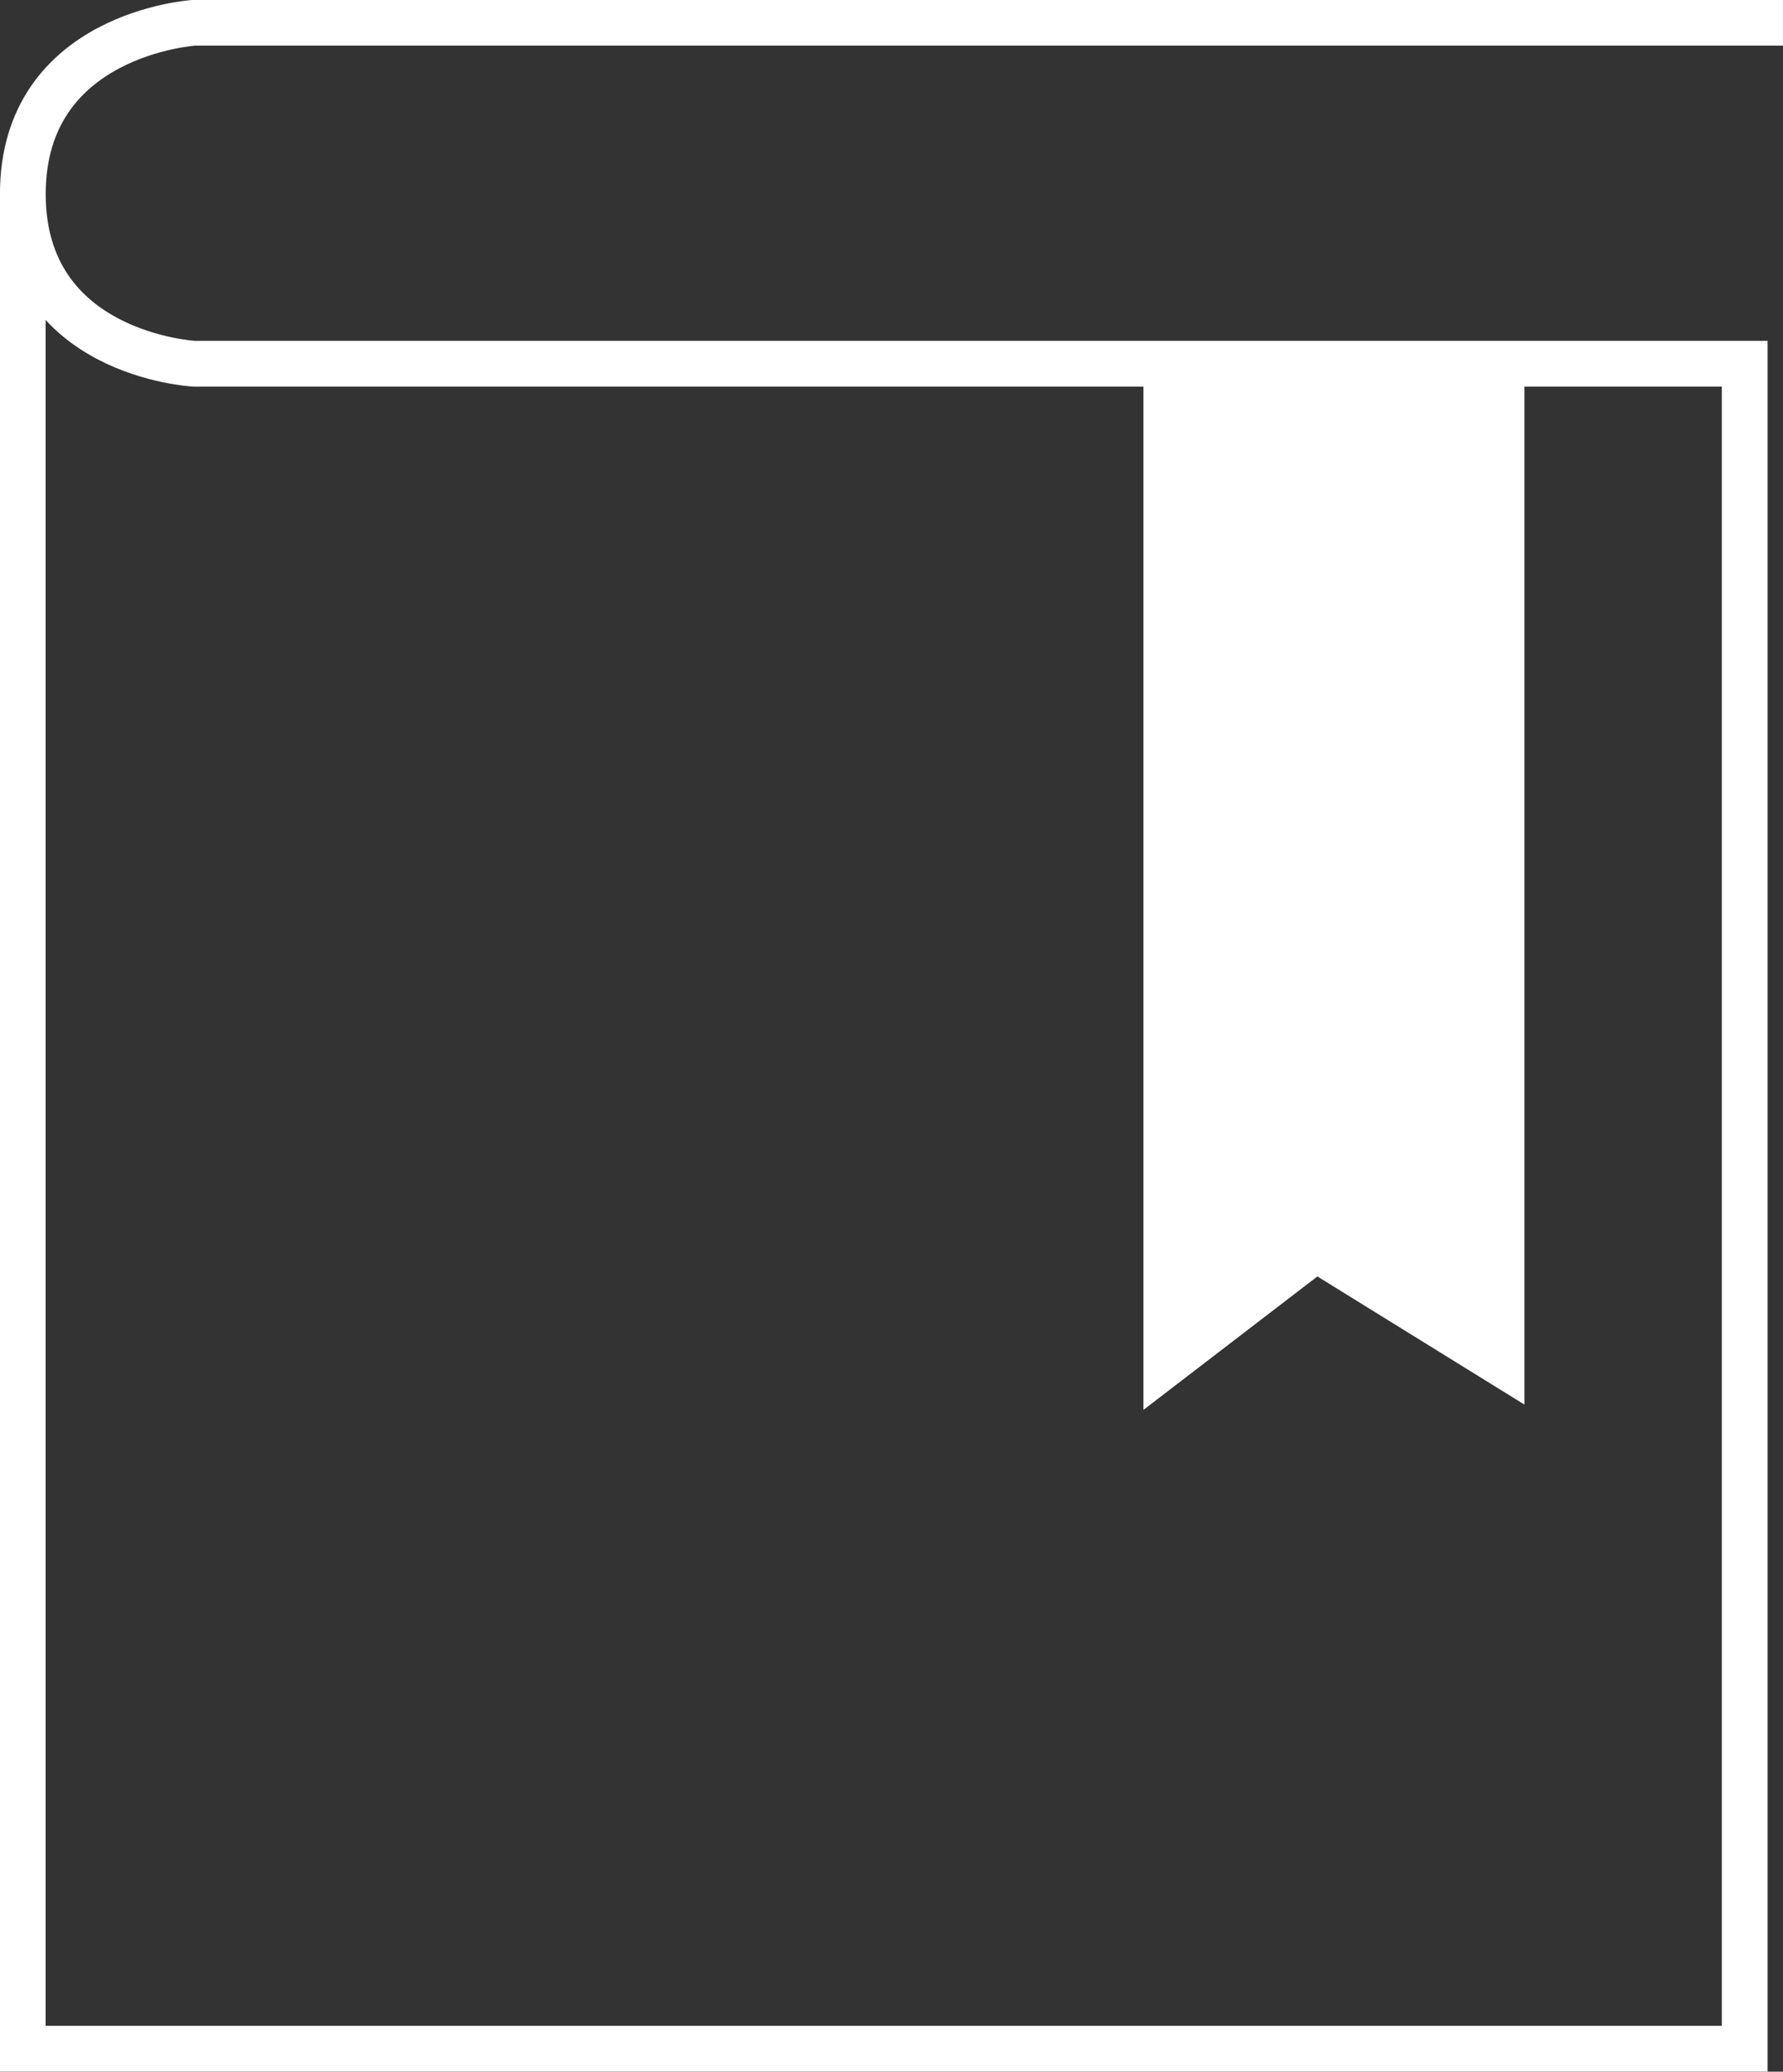
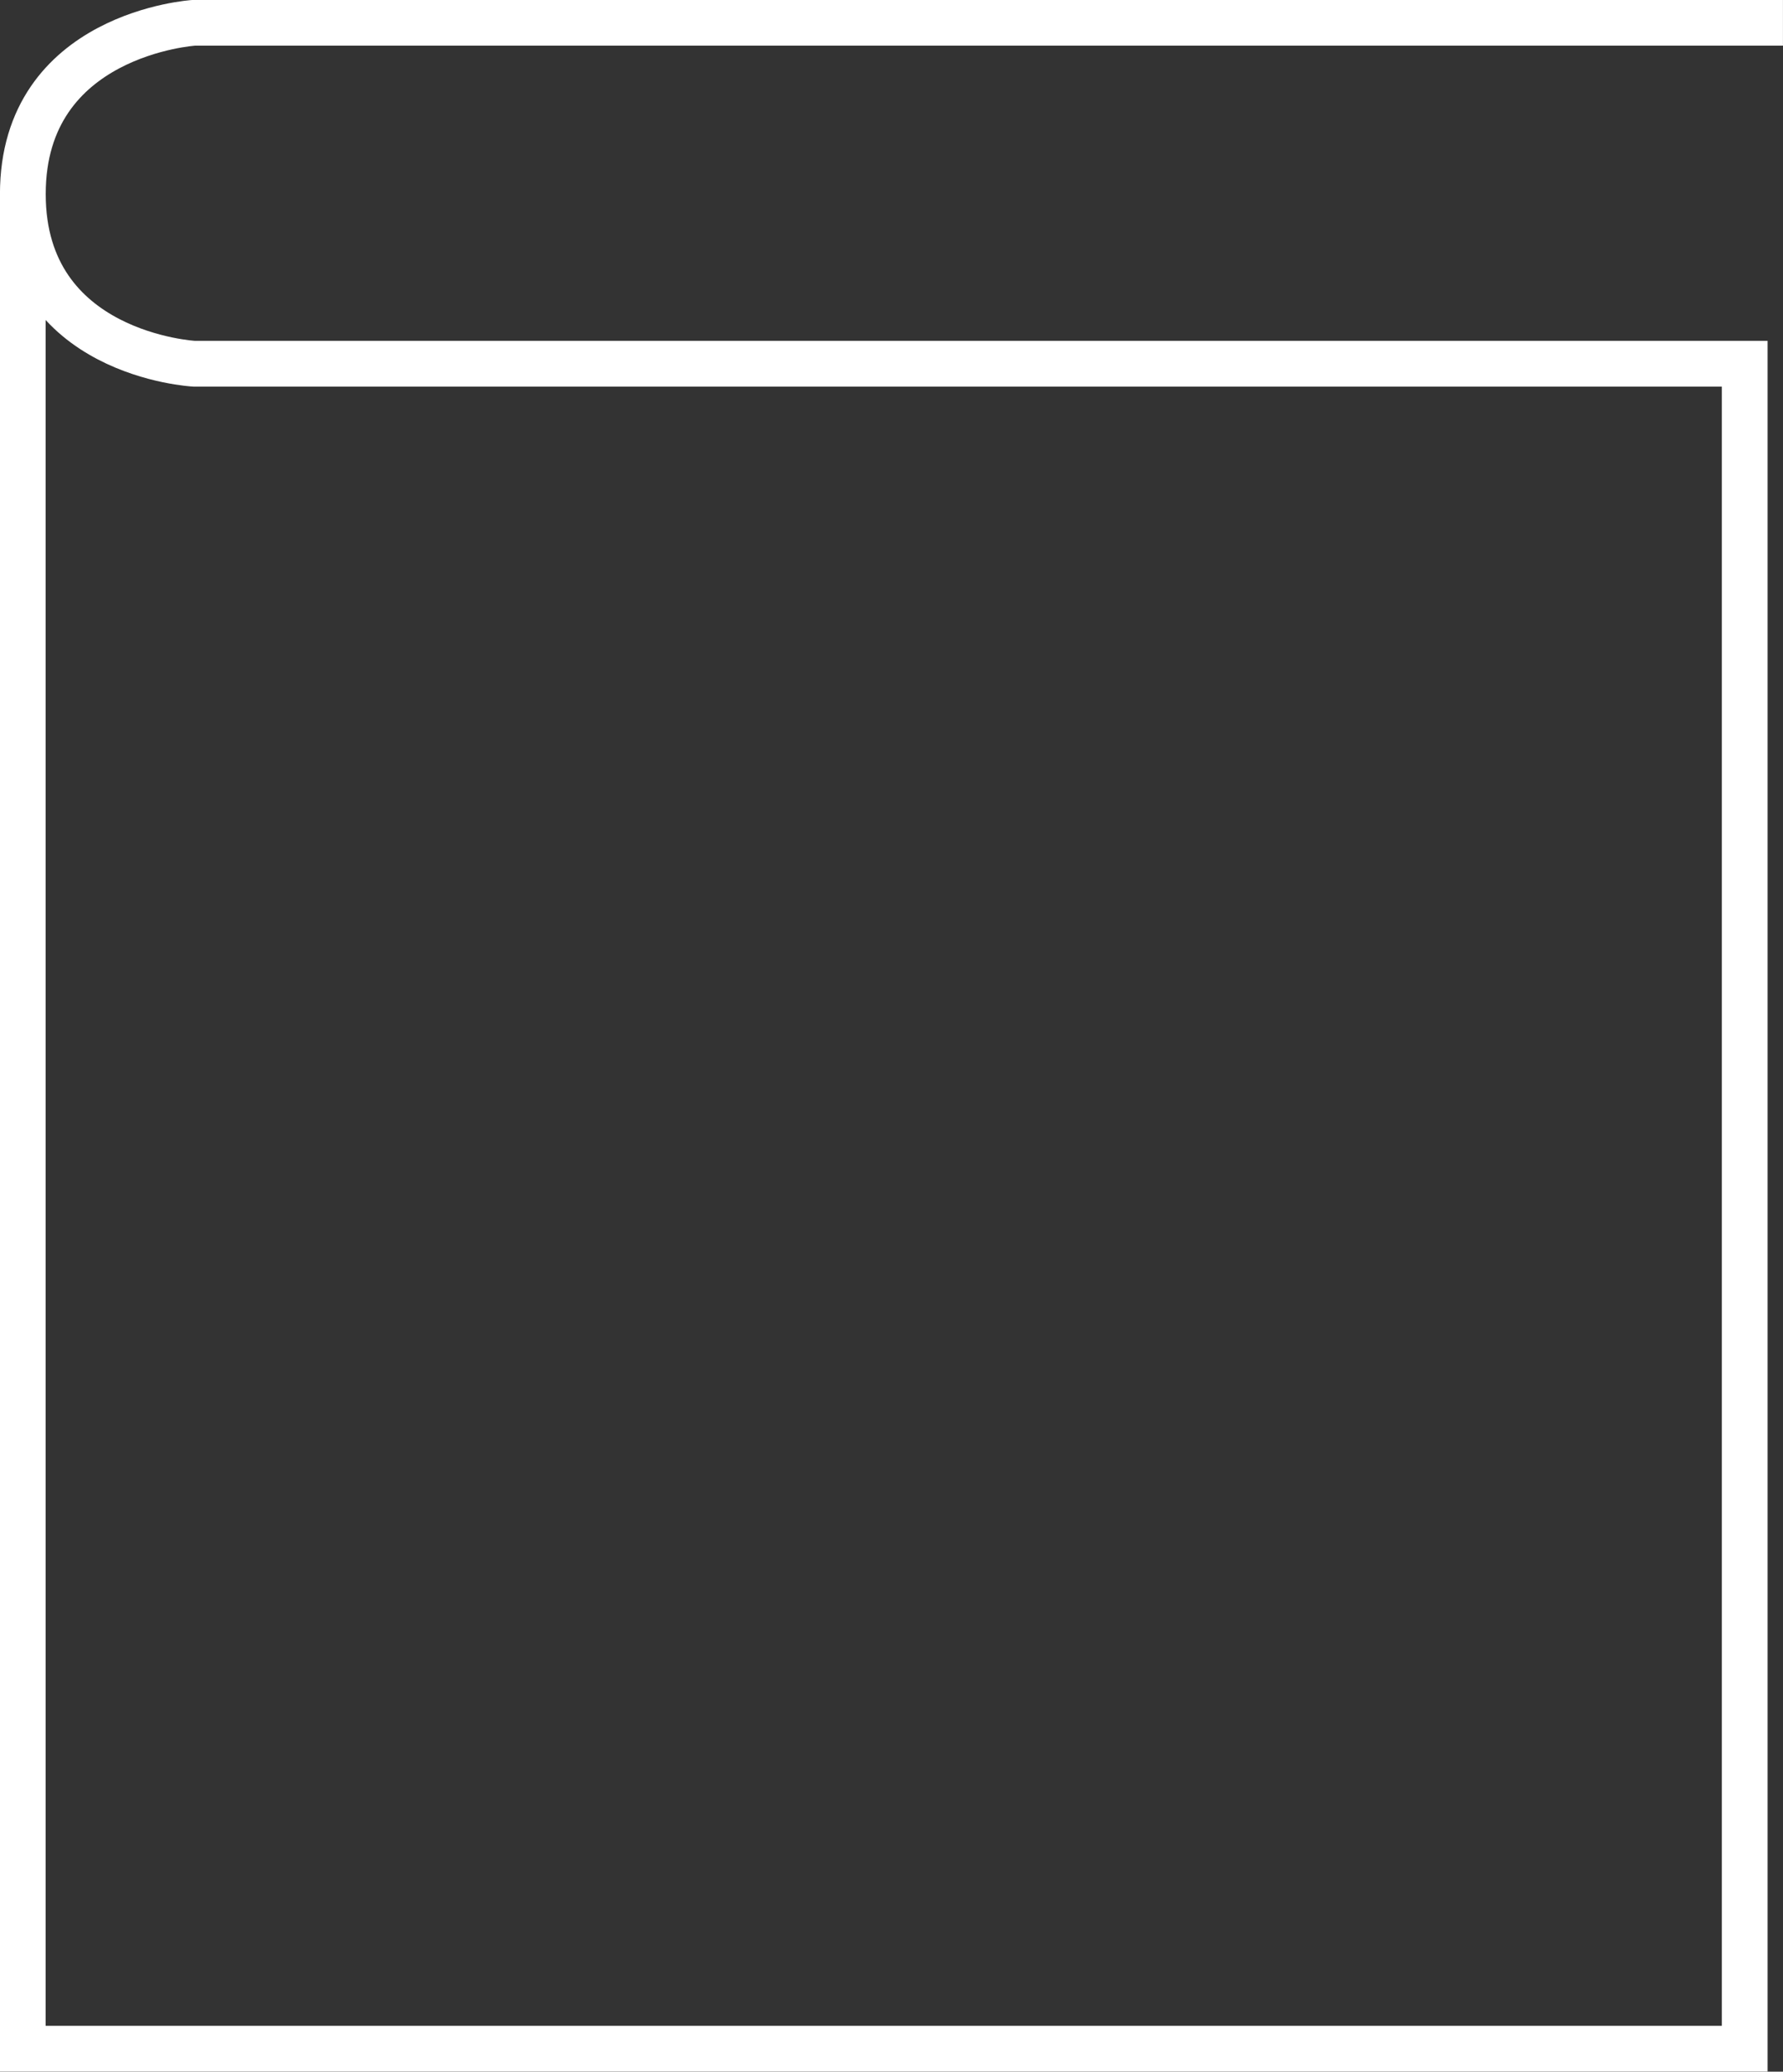
<svg xmlns="http://www.w3.org/2000/svg" width="38.969" height="45.275" viewBox="0 0 38.969 45.275">
  <rect x="0" y="0" width="38.969" height="45.275" fill="#333333" stroke="none" />
  <g id="グループ_22622" data-name="グループ 22622" transform="translate(-174.336 -8152.777)">
    <path id="パス_28408" data-name="パス 28408" d="M101.071,5079.3H66.345s-3.743.231-3.743,3.743,3.743,3.708,3.743,3.708h33.89v36.824H62.6v-40.532" transform="translate(112.233 3073.975)" fill="none" stroke="#fff" stroke-width="1" />
-     <path id="パス_28409" data-name="パス 28409" d="M84.464,5084.087v21.4l-4.055-2.509-3.271,2.509v-21.4Z" transform="translate(122.689 3077.088)" fill="#fff" stroke="#fff" stroke-width="1" />
  </g>
</svg>